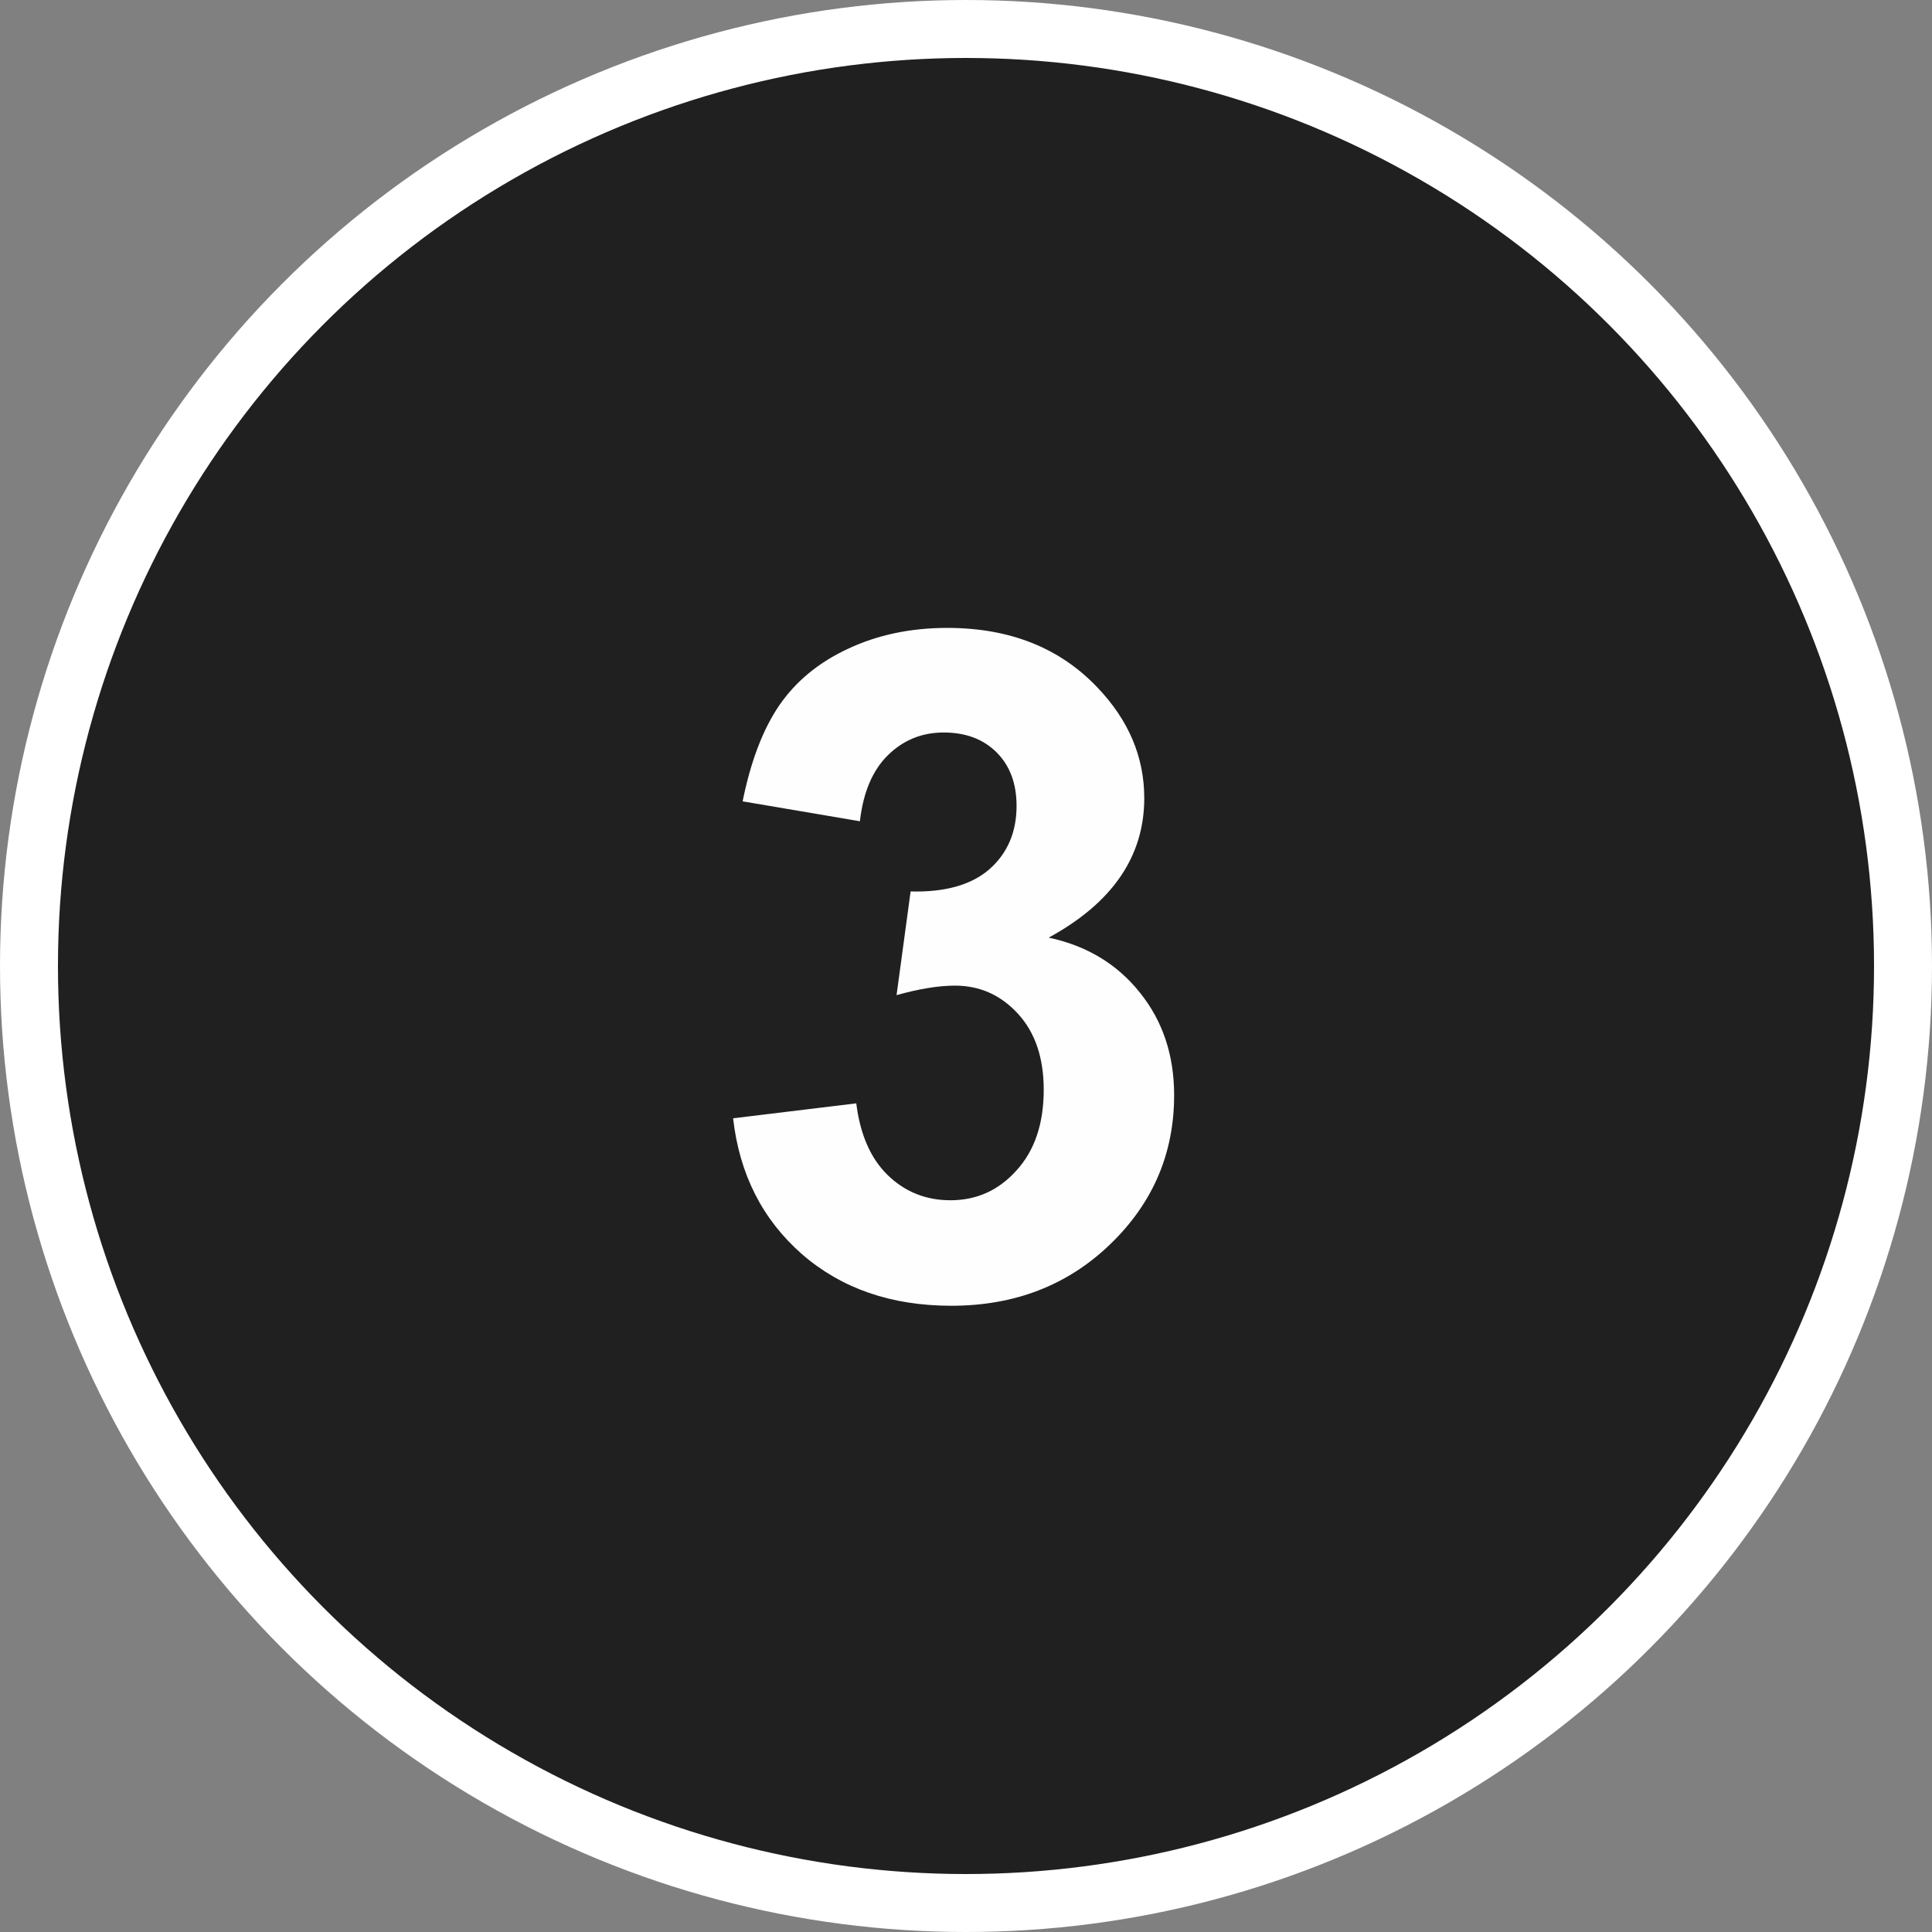
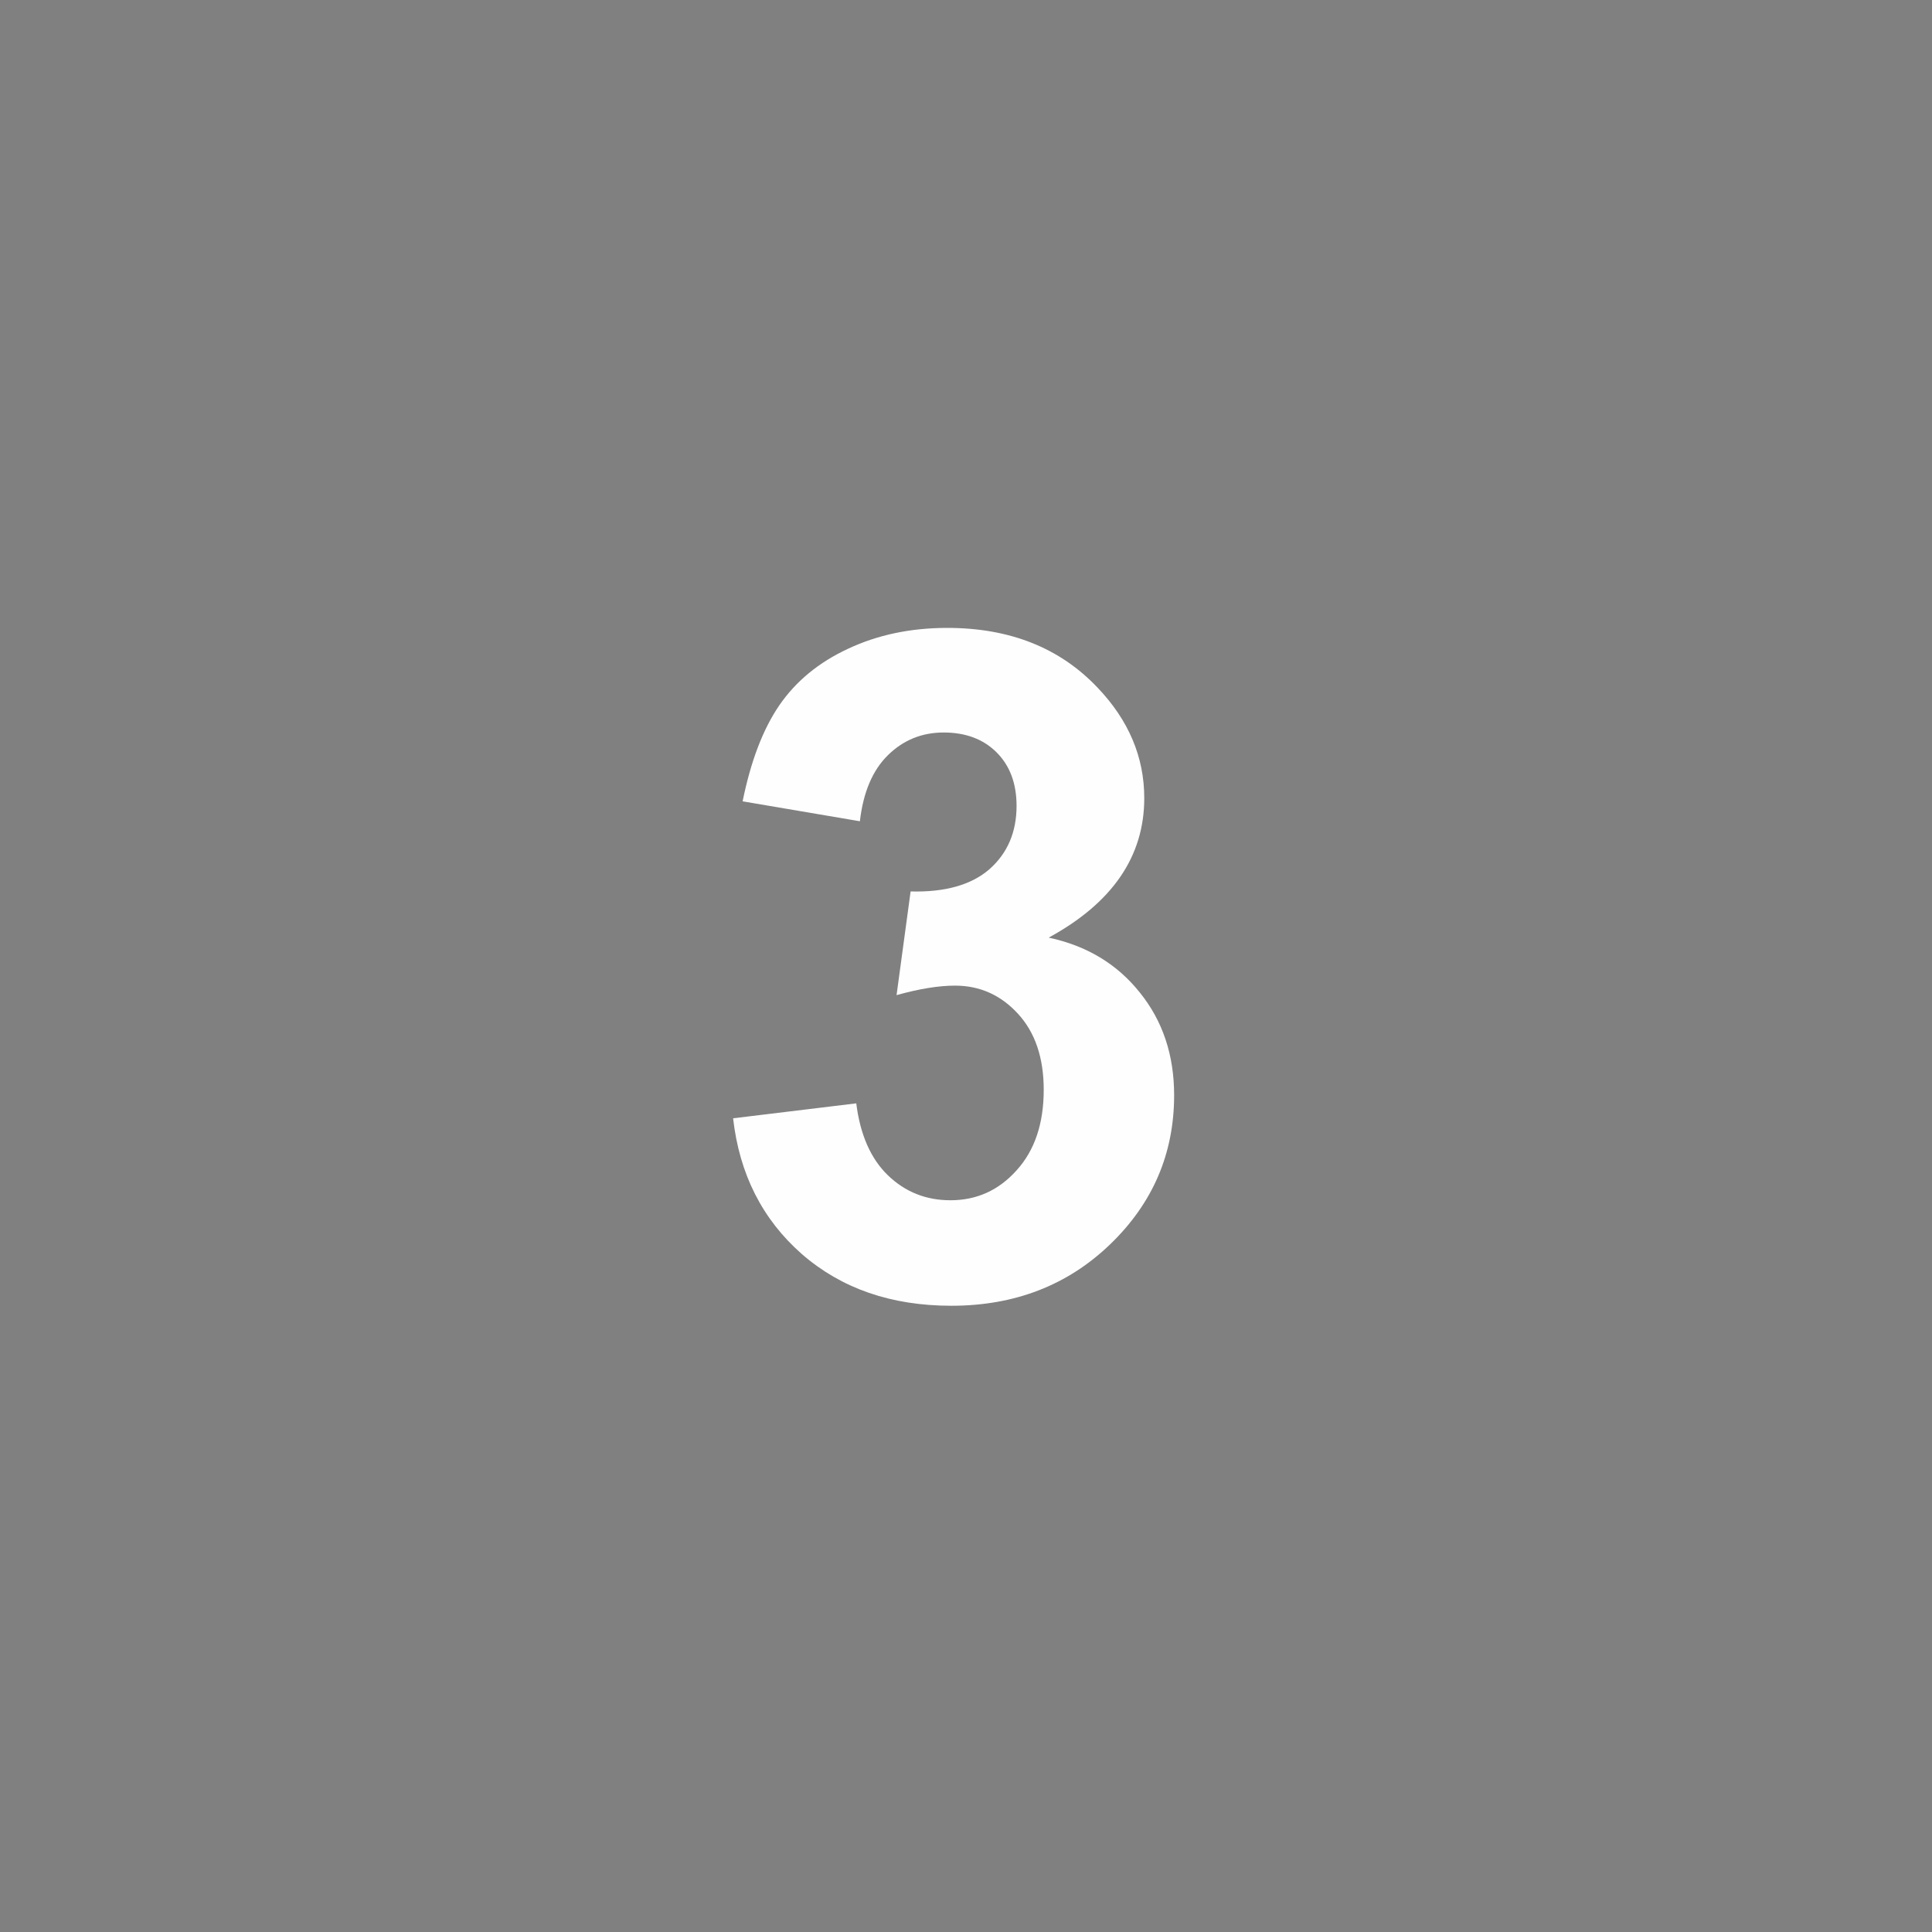
<svg xmlns="http://www.w3.org/2000/svg" width="100" height="100" viewBox="0 0 100 100" fill="none">
  <rect x="0" y="0" width="100" height="100" fill="#808080" stroke="none" />
-   <circle cx="50" cy="50" r="48.5" fill="#202020" stroke="white" stroke-width="3" />
  <path d="M37.945 57.883L44.32 57.109C44.523 58.734 45.07 59.977 45.961 60.836C46.852 61.695 47.93 62.125 49.195 62.125C50.555 62.125 51.695 61.609 52.617 60.578C53.555 59.547 54.023 58.156 54.023 56.406C54.023 54.75 53.578 53.438 52.688 52.469C51.797 51.5 50.711 51.016 49.43 51.016C48.586 51.016 47.578 51.18 46.406 51.508L47.133 46.141C48.914 46.188 50.273 45.805 51.211 44.992C52.148 44.164 52.617 43.07 52.617 41.711C52.617 40.555 52.273 39.633 51.586 38.945C50.898 38.258 49.984 37.914 48.844 37.914C47.719 37.914 46.758 38.305 45.961 39.086C45.164 39.867 44.68 41.008 44.508 42.508L38.438 41.477C38.859 39.398 39.492 37.742 40.336 36.508C41.195 35.258 42.383 34.281 43.898 33.578C45.43 32.859 47.141 32.5 49.031 32.5C52.266 32.5 54.859 33.531 56.812 35.594C58.422 37.281 59.227 39.188 59.227 41.312C59.227 44.328 57.578 46.734 54.281 48.531C56.25 48.953 57.82 49.898 58.992 51.367C60.18 52.836 60.773 54.609 60.773 56.688C60.773 59.703 59.672 62.273 57.469 64.398C55.266 66.523 52.523 67.586 49.242 67.586C46.133 67.586 43.555 66.695 41.508 64.914C39.461 63.117 38.273 60.773 37.945 57.883Z" fill="#FEFEFE" />
</svg>